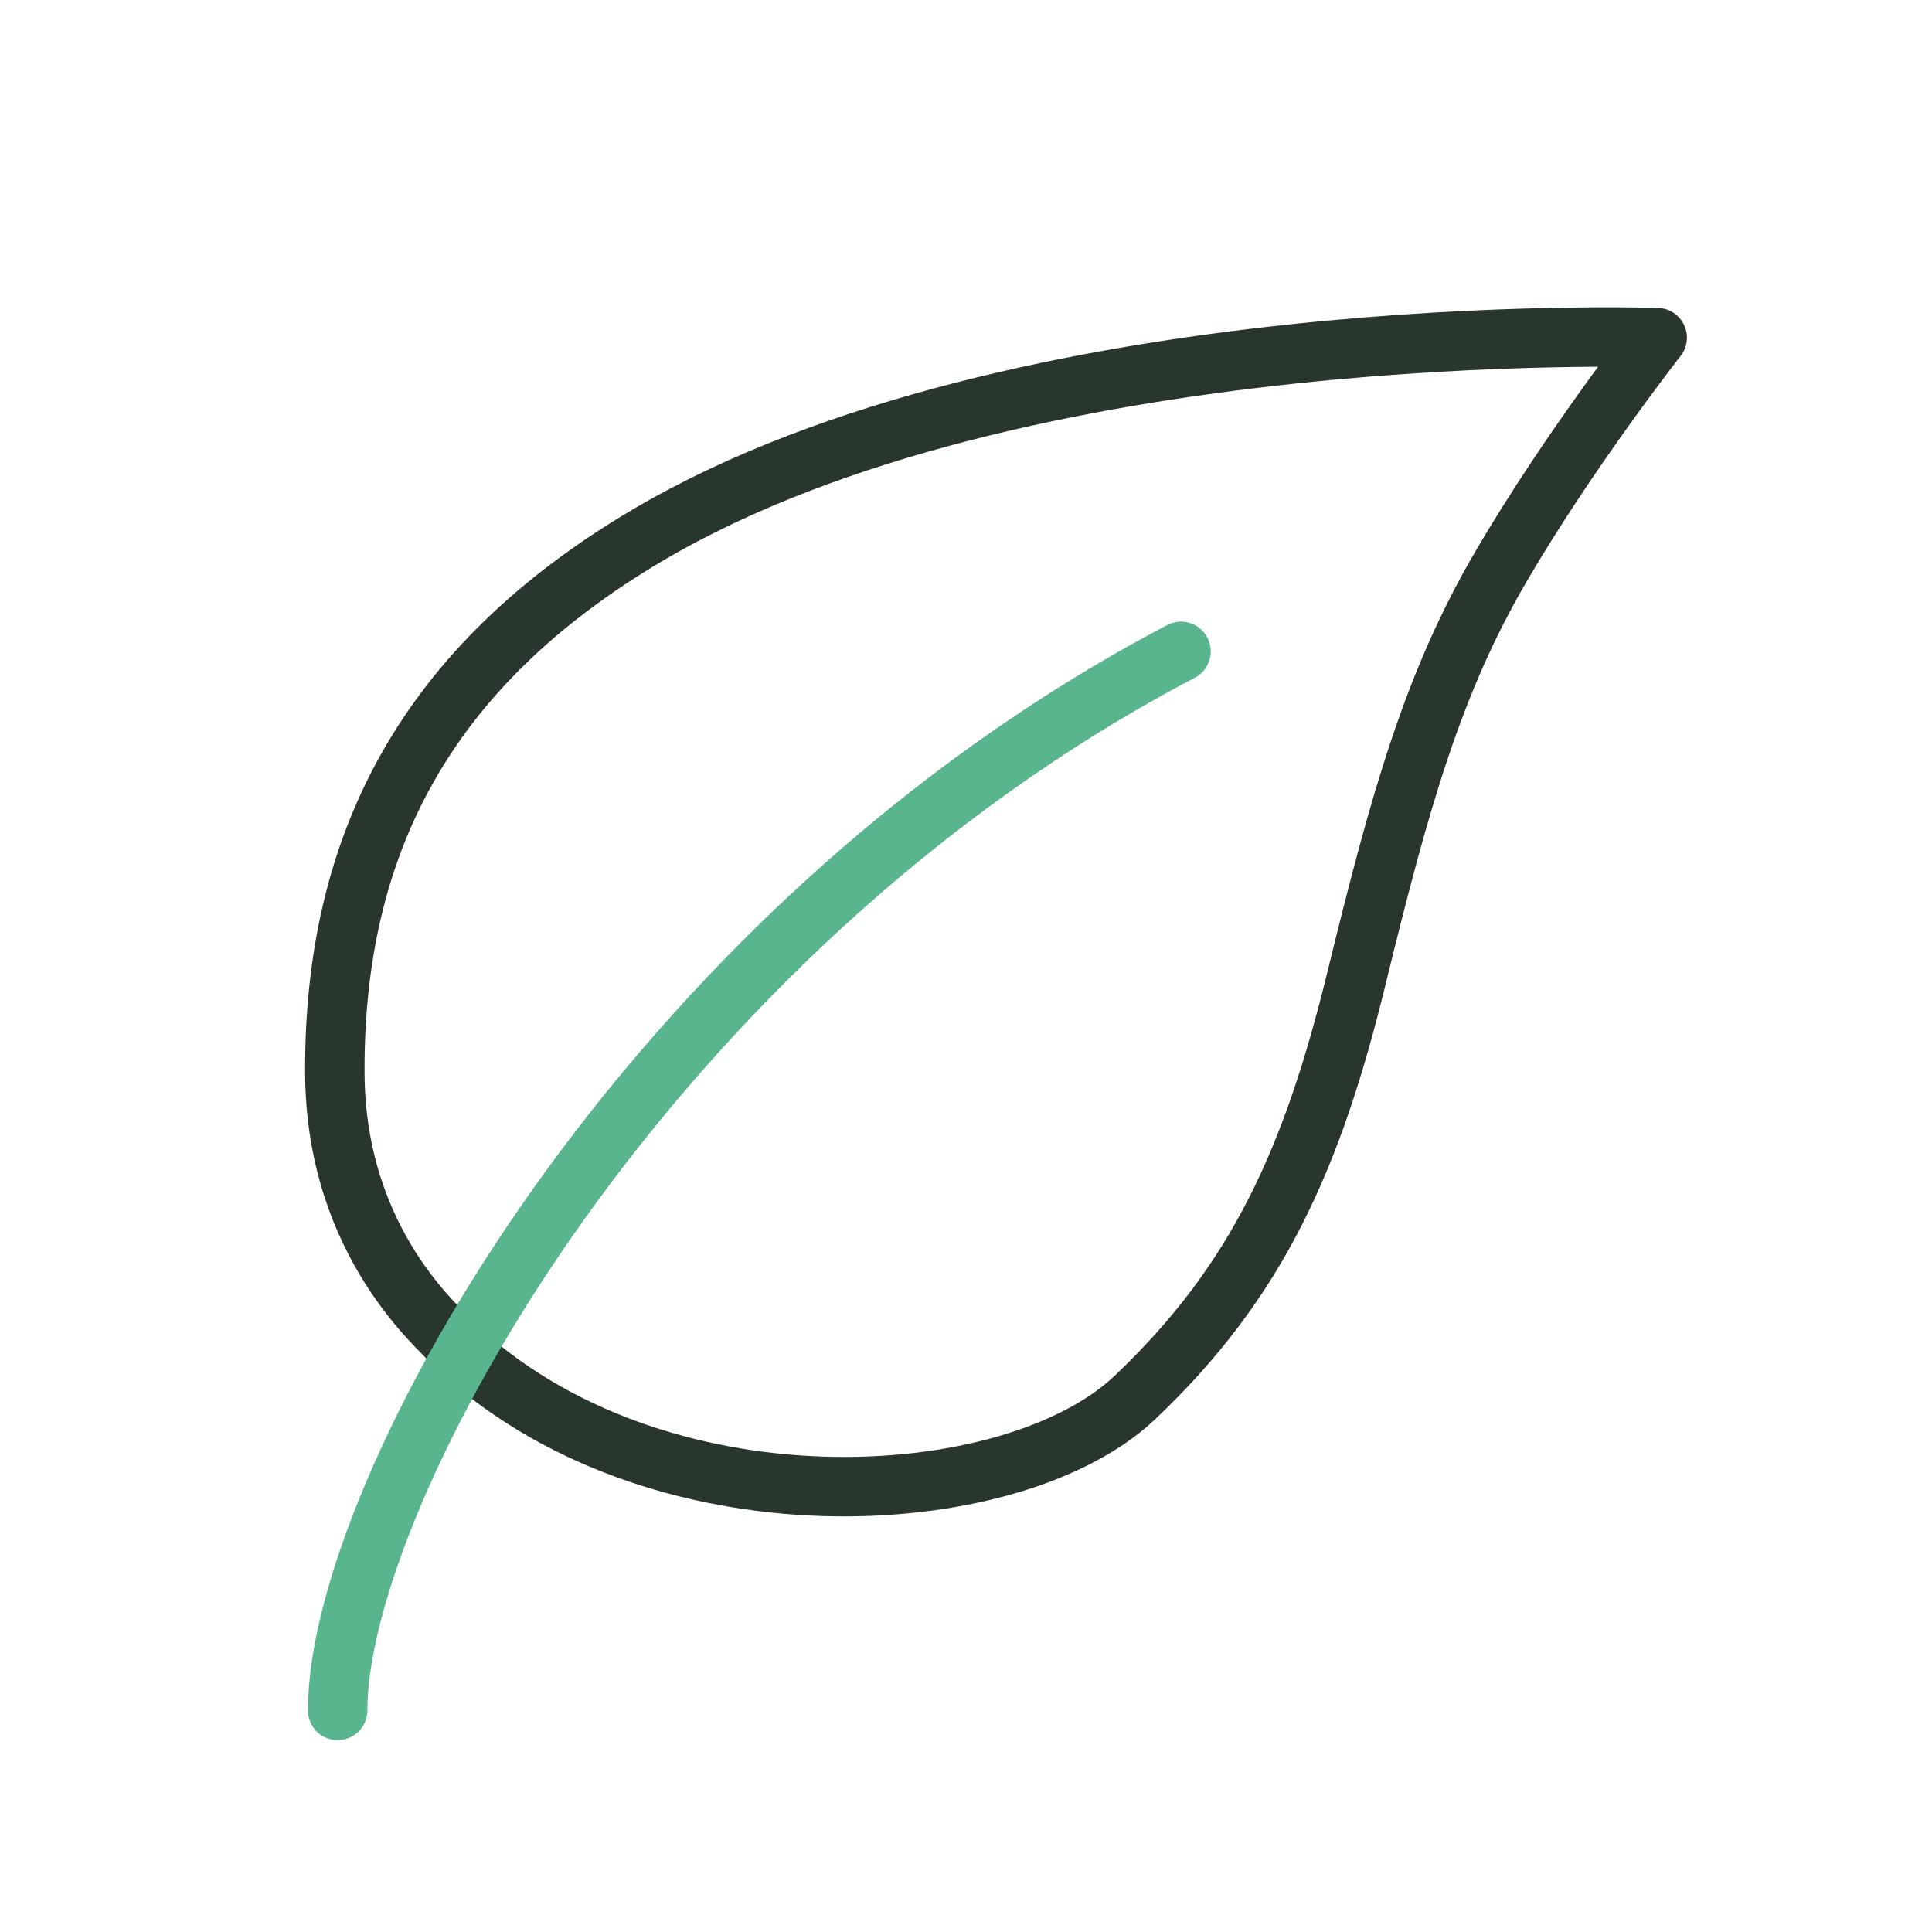
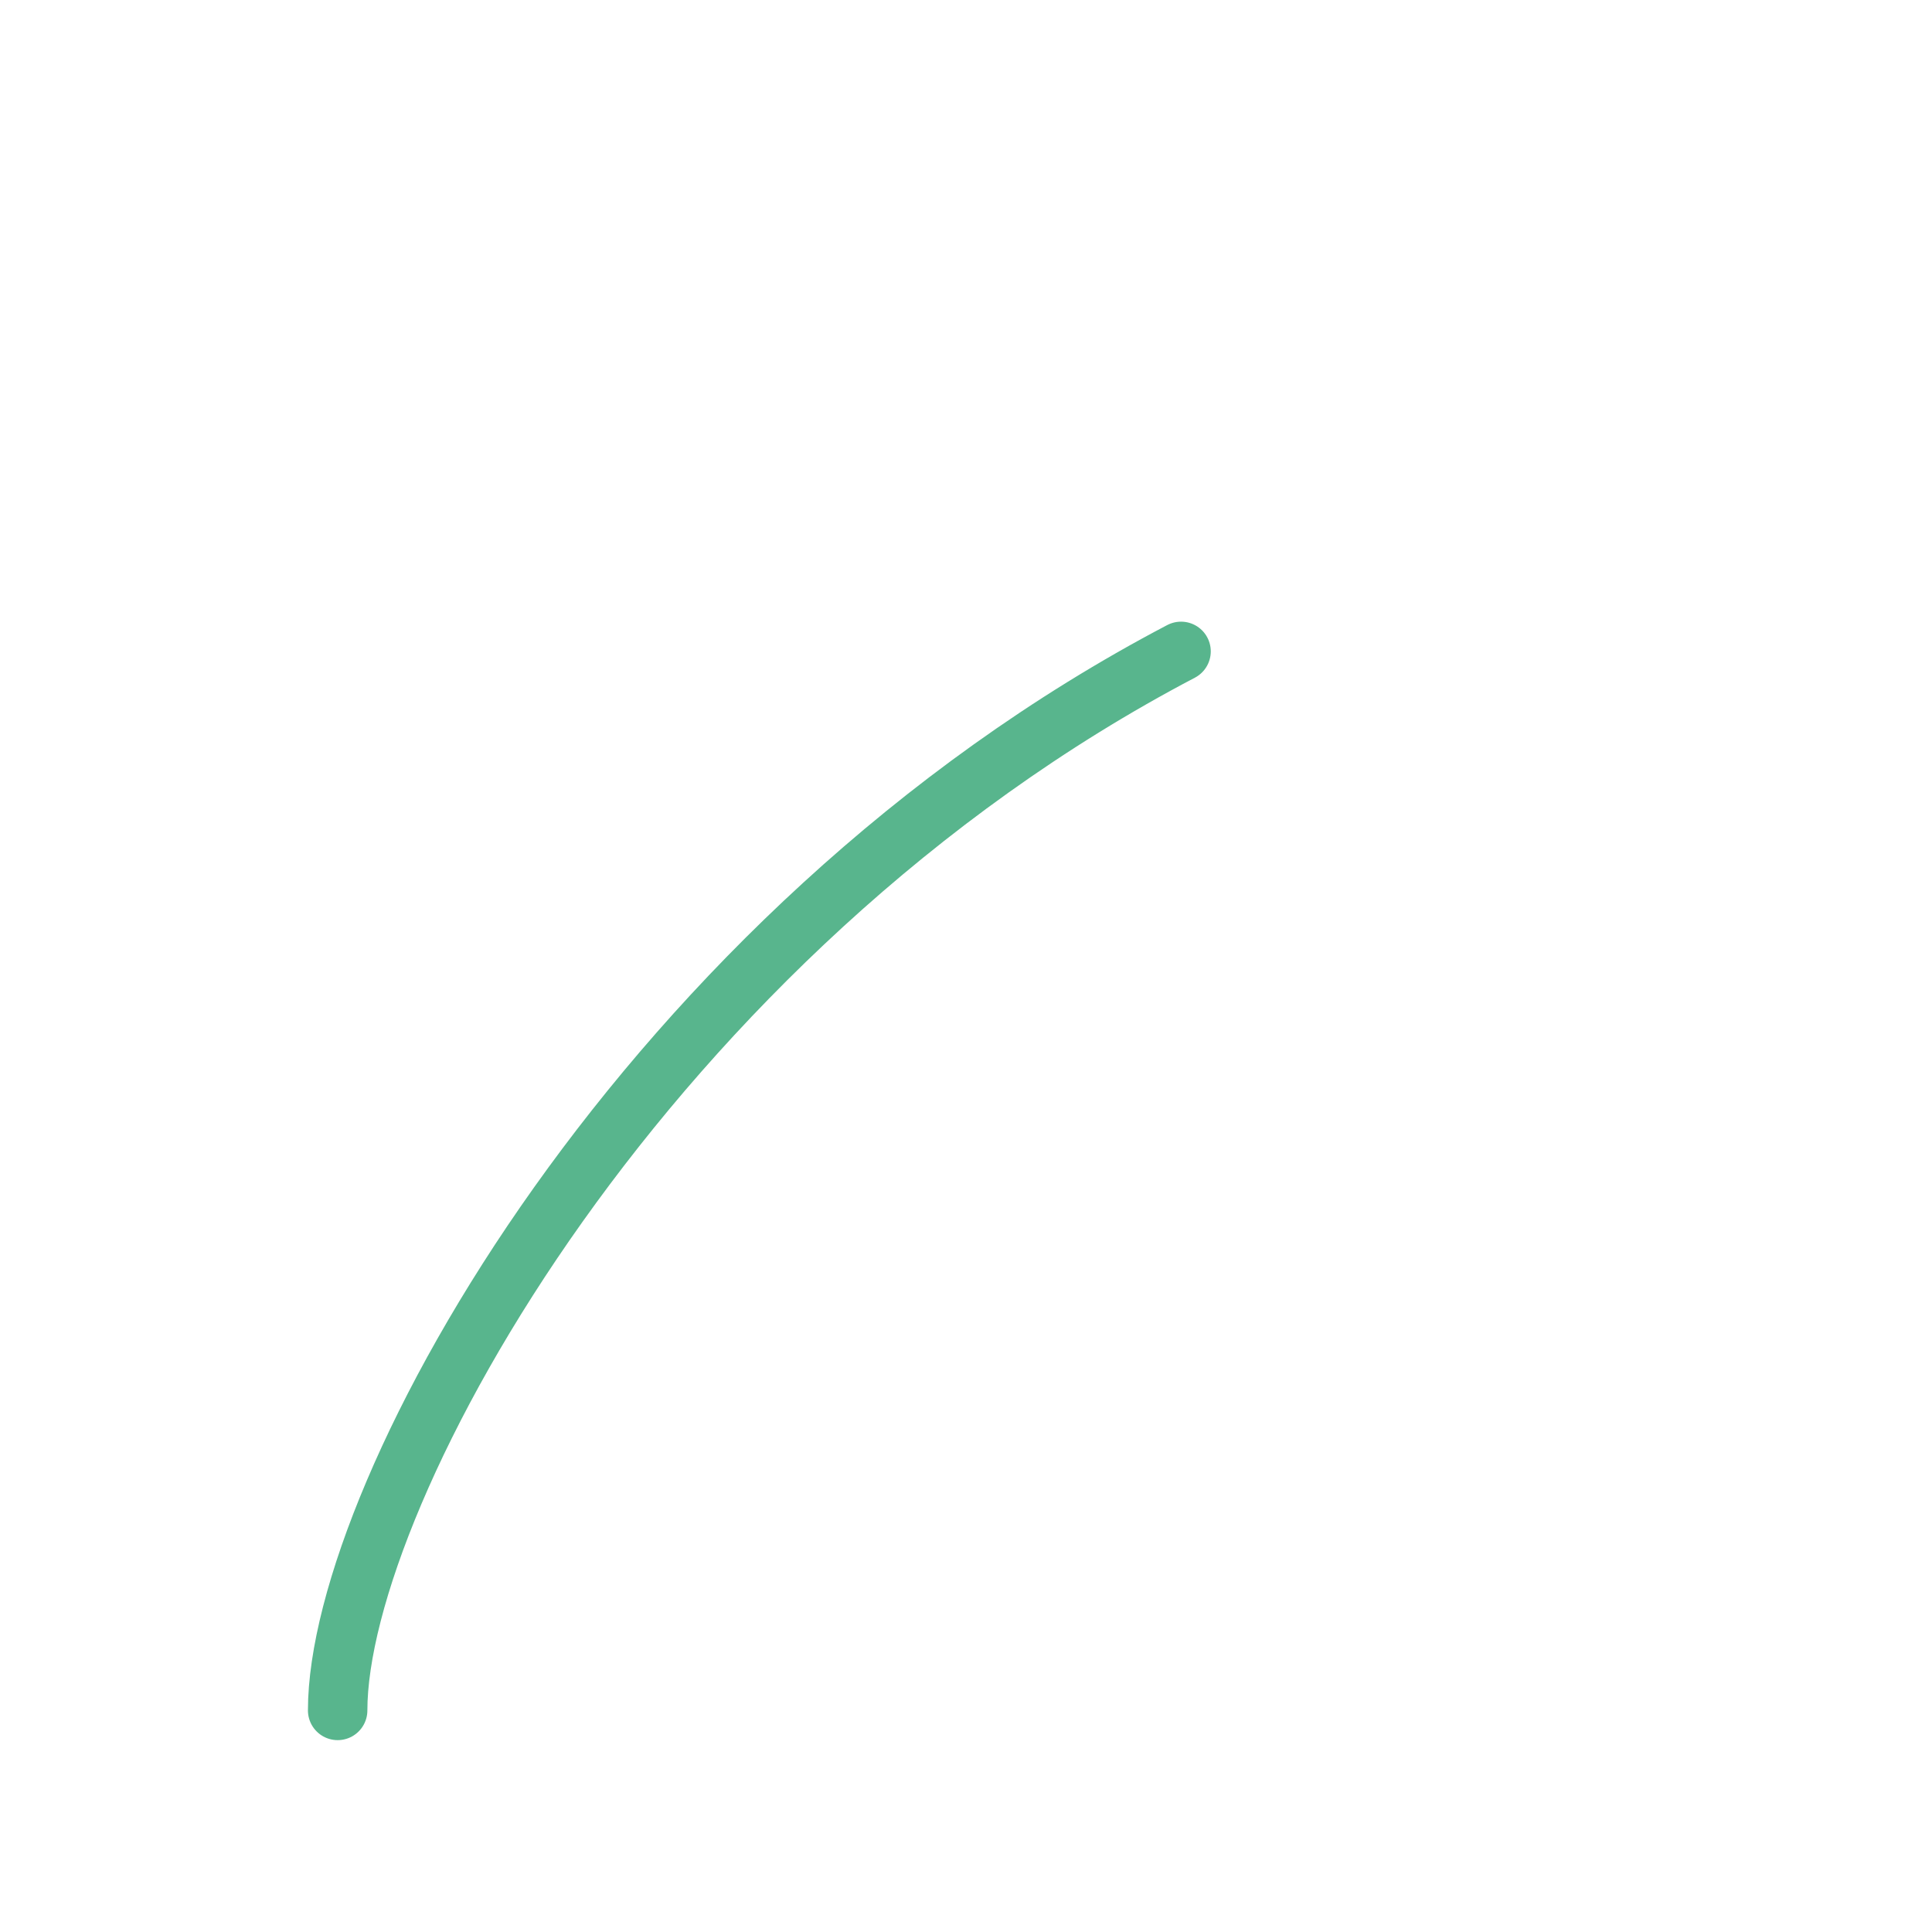
<svg xmlns="http://www.w3.org/2000/svg" id="Calque_2" data-name="Calque 2" viewBox="0 0 130 130">
  <defs>
    <style>
      .cls-1 {
        stroke: #58b58d;
      }

      .cls-1, .cls-2 {
        fill: none;
        stroke-linecap: round;
        stroke-linejoin: round;
        stroke-width: 4px;
      }

      .cls-2 {
        stroke: #29362e;
      }
    </style>
  </defs>
-   <path class="cls-2" d="m30.43,90.35c-.6-.82-7.84-6.54-7.9-18.14-.08-15.4,6.14-27.4,21.05-36.2,25.05-14.78,67.93-13.29,67.93-13.29,0,0-5.91,7.53-10.49,15.36s-6.79,15.65-9.75,27.76-6.65,20.38-14.92,28.21-32.34,9.3-45.93-3.69Z" />
  <path class="cls-1" d="m22.72,115.09c0-14.7,20.71-52.36,56.75-71.26" />
</svg>